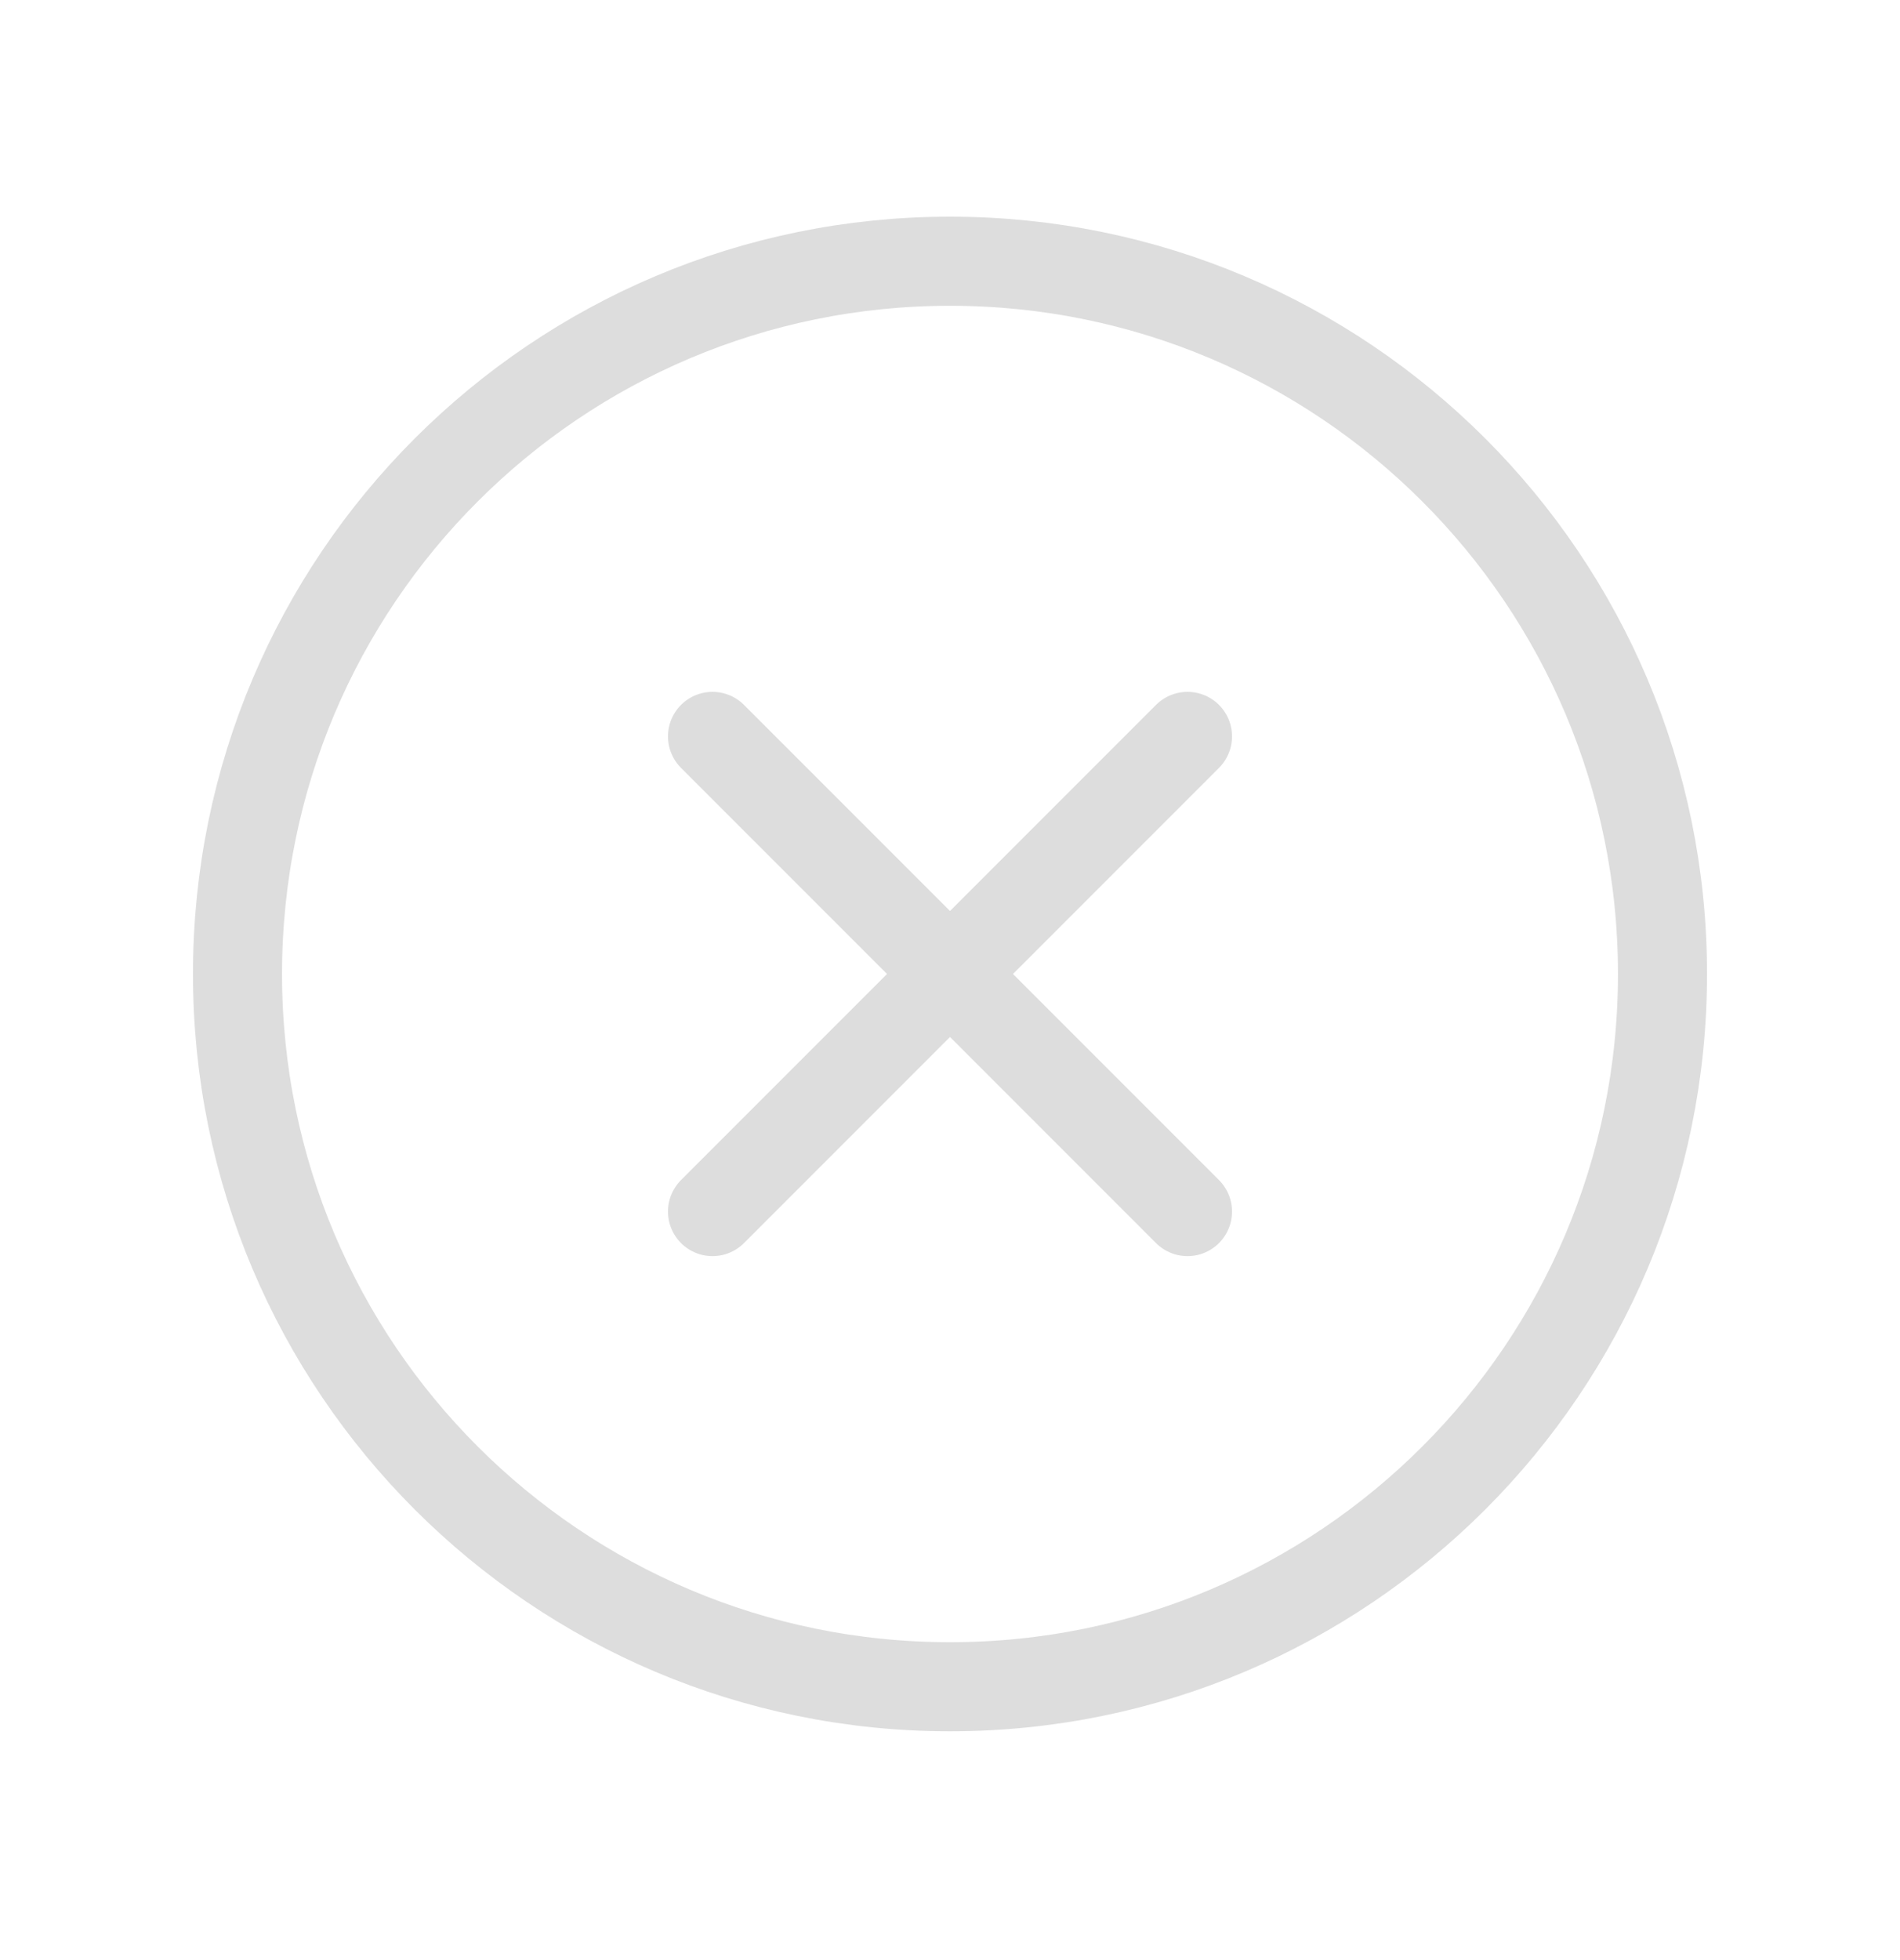
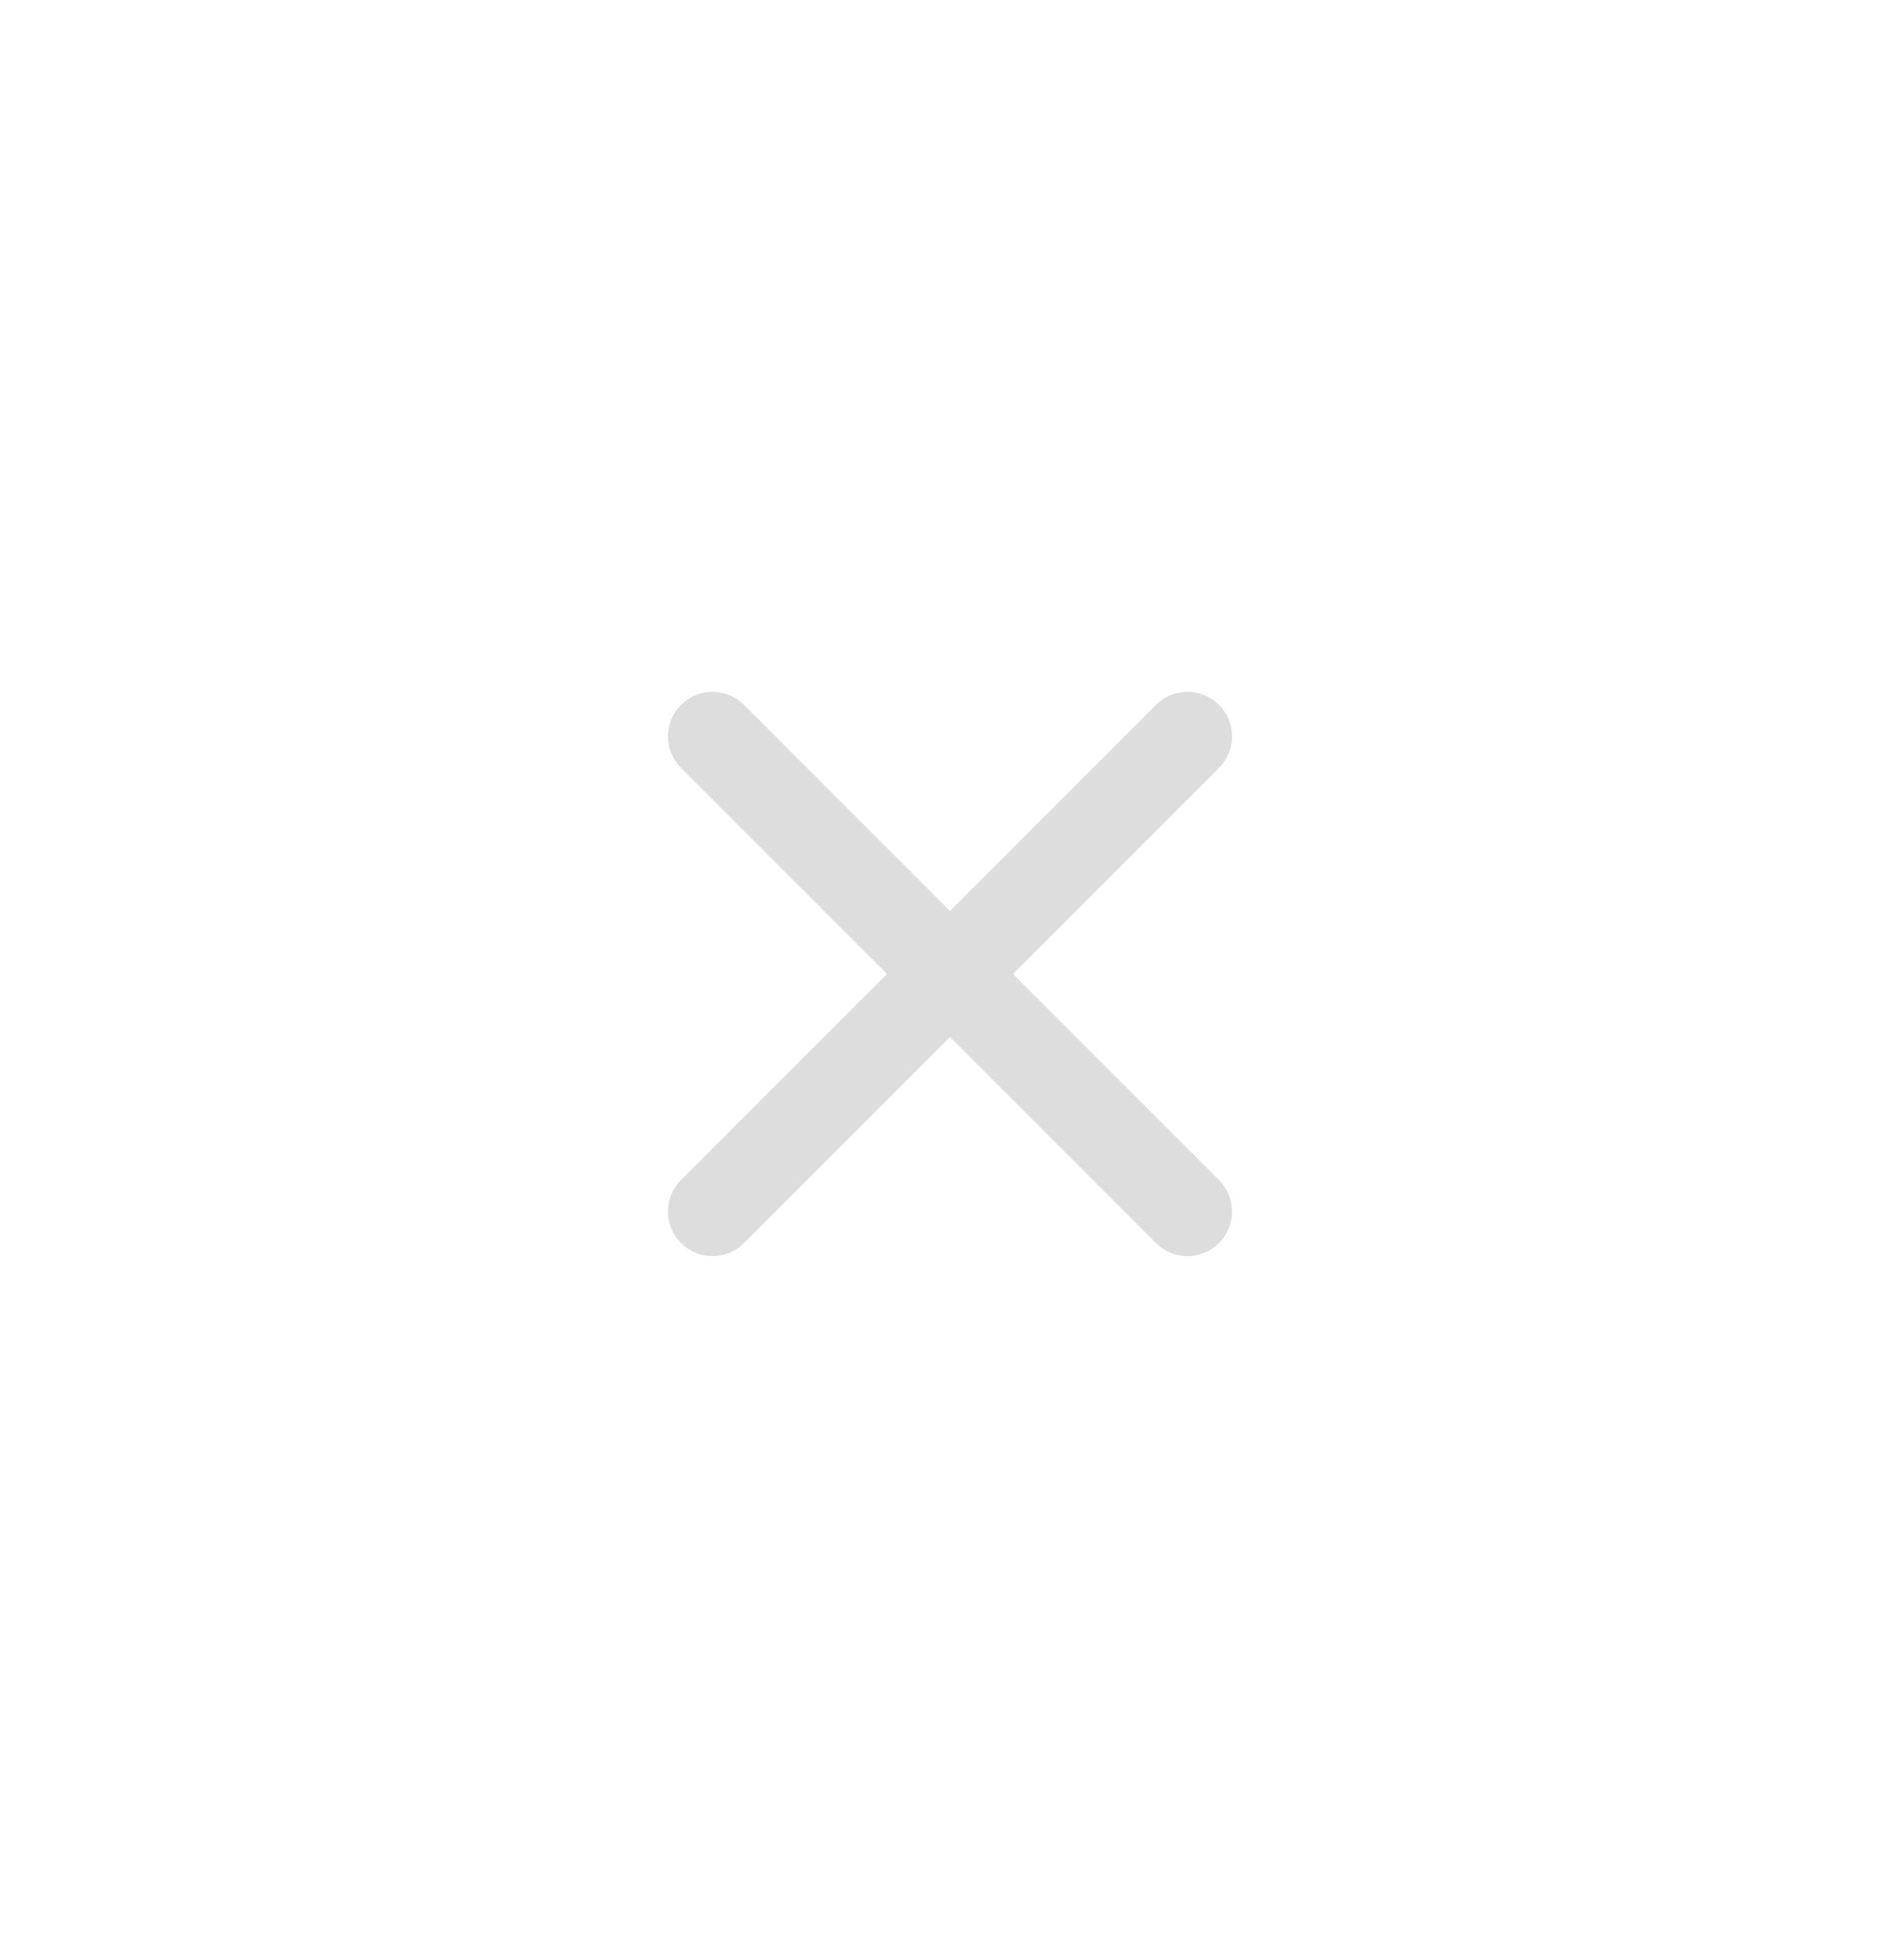
<svg xmlns="http://www.w3.org/2000/svg" width="32" height="33" viewBox="0 0 32 33" fill="none">
  <g clip-path="url(#clip0_9782_595)">
    <path d="M20 12.398L12 20.398" stroke="#DDDDDD" stroke-width="1.5" stroke-linecap="round" stroke-linejoin="round" />
    <path d="M12 12.398L20 20.398" stroke="#DDDDDD" stroke-width="1.5" stroke-linecap="round" stroke-linejoin="round" />
-     <path d="M16 28.398C22.627 28.398 28 23.026 28 16.398C28 9.771 22.627 4.398 16 4.398C9.373 4.398 4 9.771 4 16.398C4 23.026 9.373 28.398 16 28.398Z" stroke="#DDDDDD" stroke-width="1.5" stroke-linecap="round" stroke-linejoin="round" />
  </g>
  <defs>
    <clipPath id="clip0_9782_595">
      <rect width="32" height="32" fill="white" transform="translate(0 0.398)" />
    </clipPath>
  </defs>
</svg>